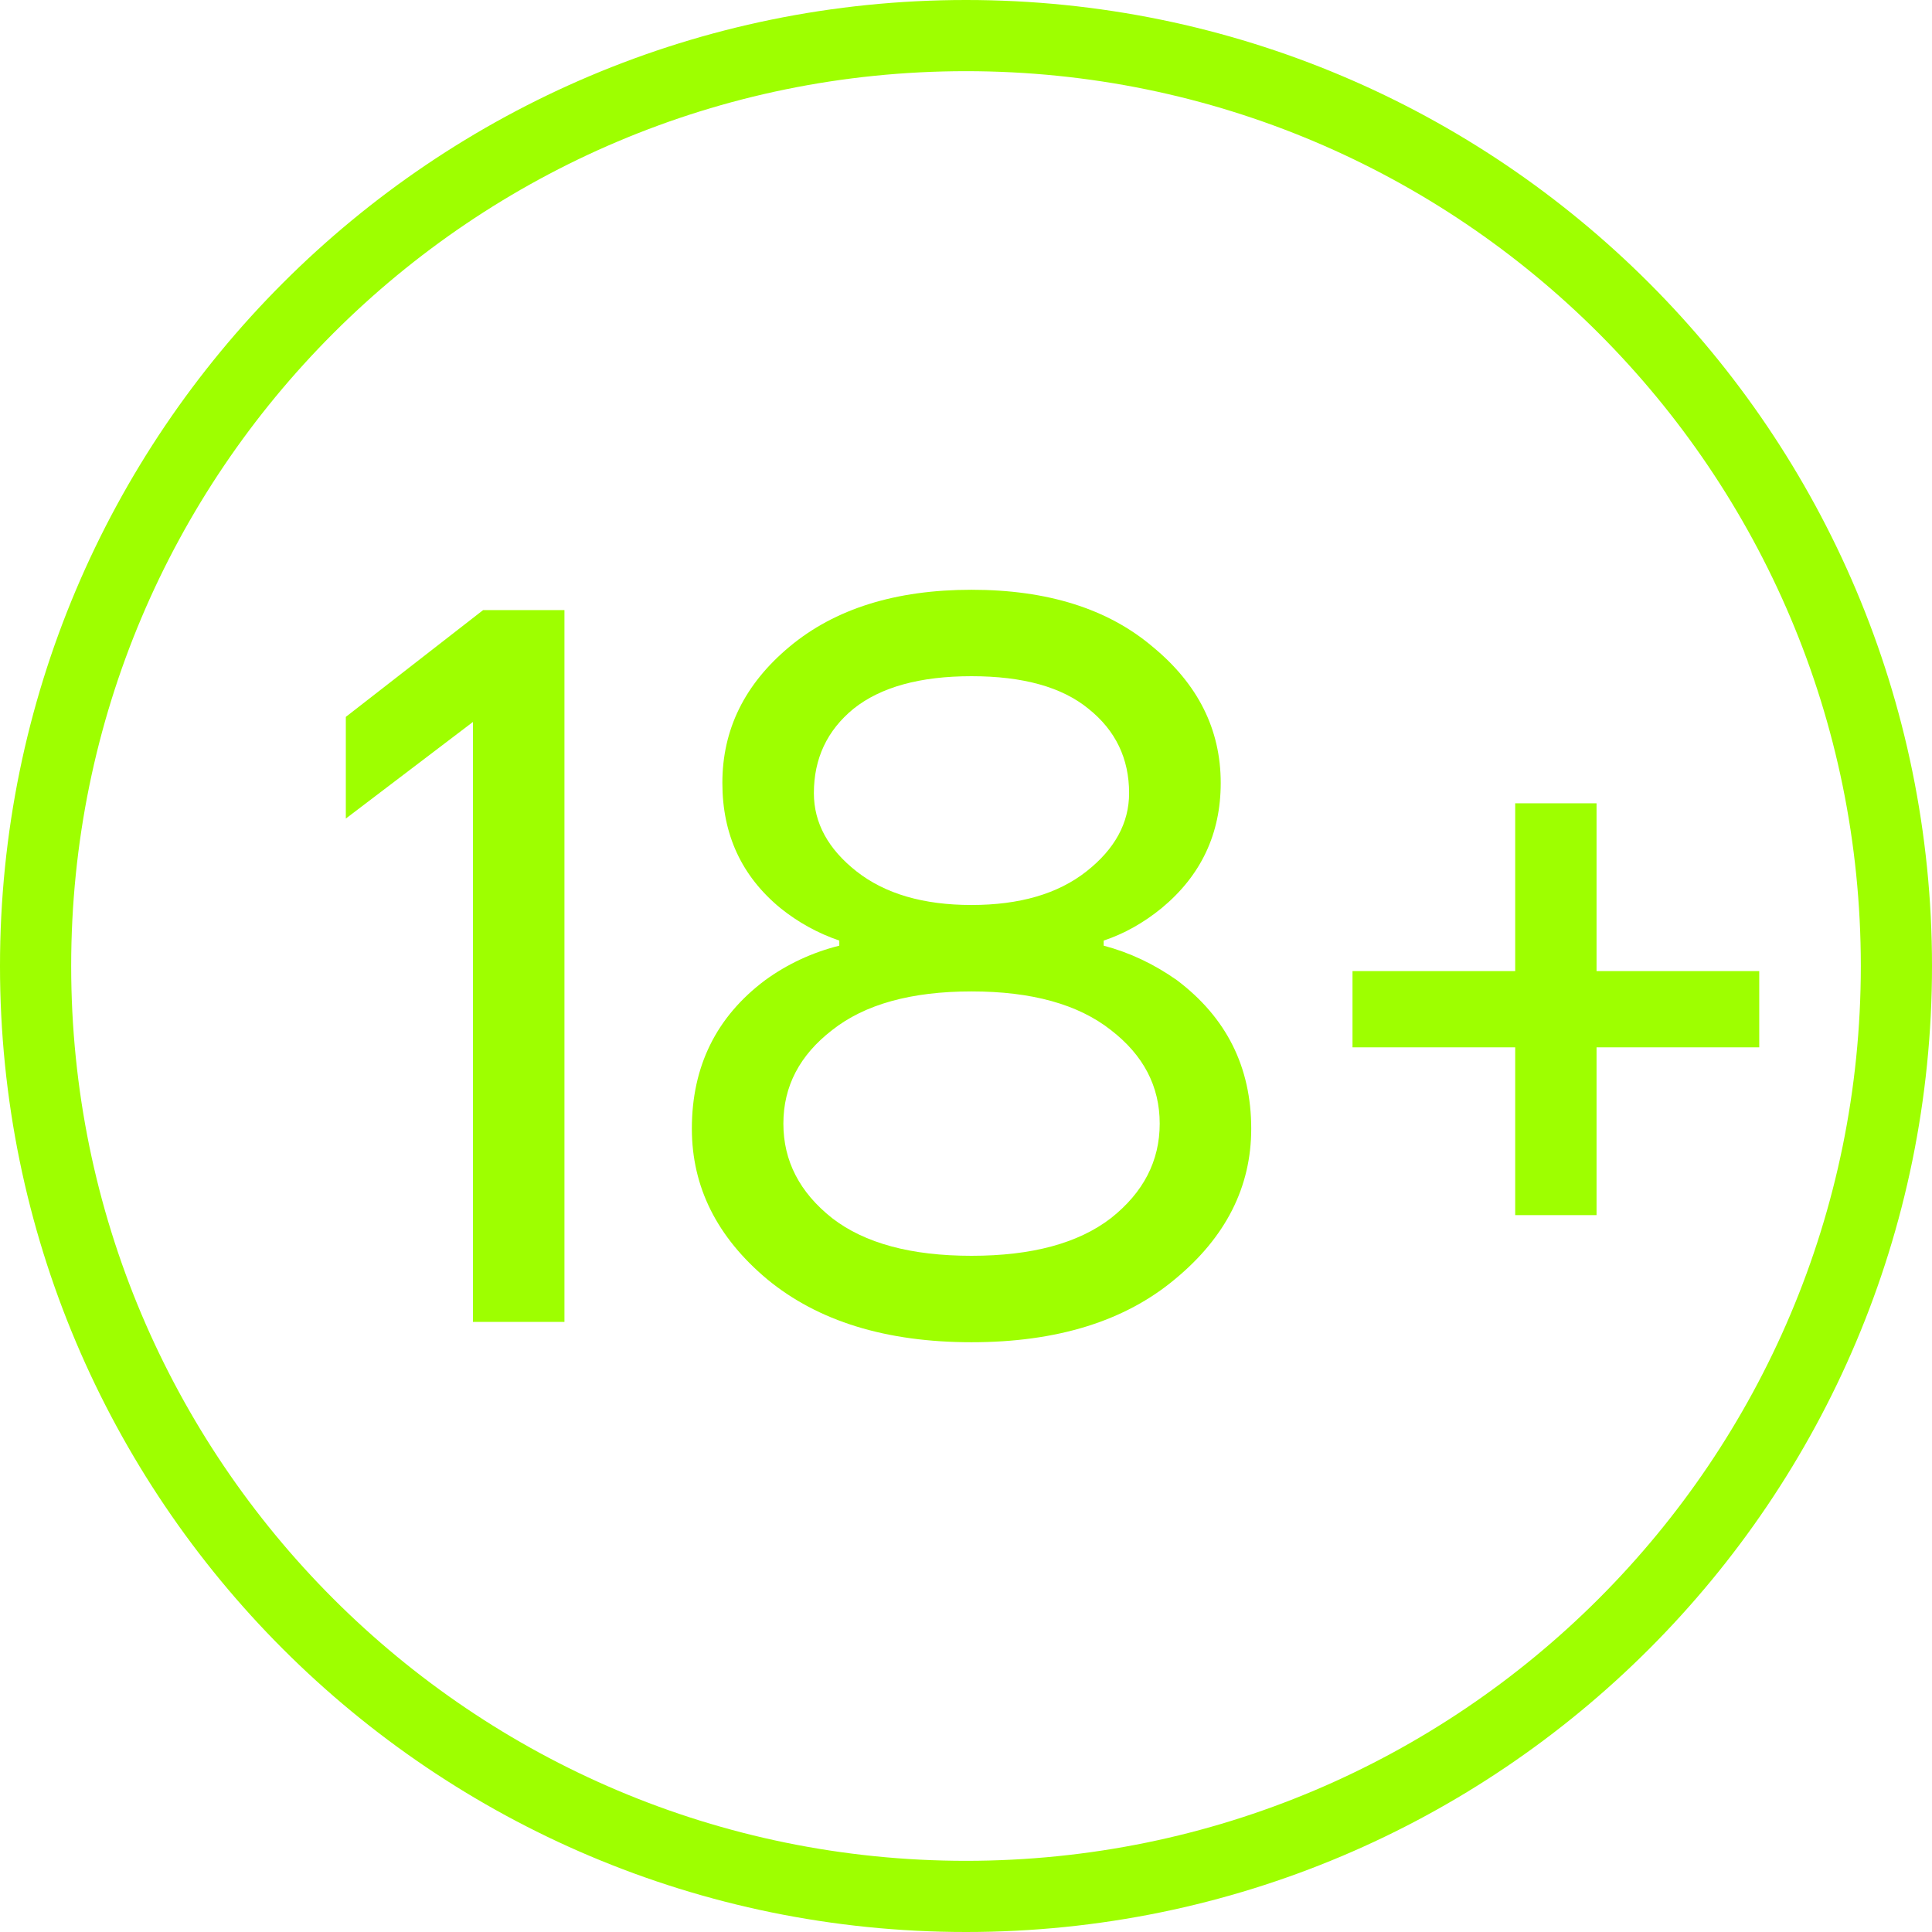
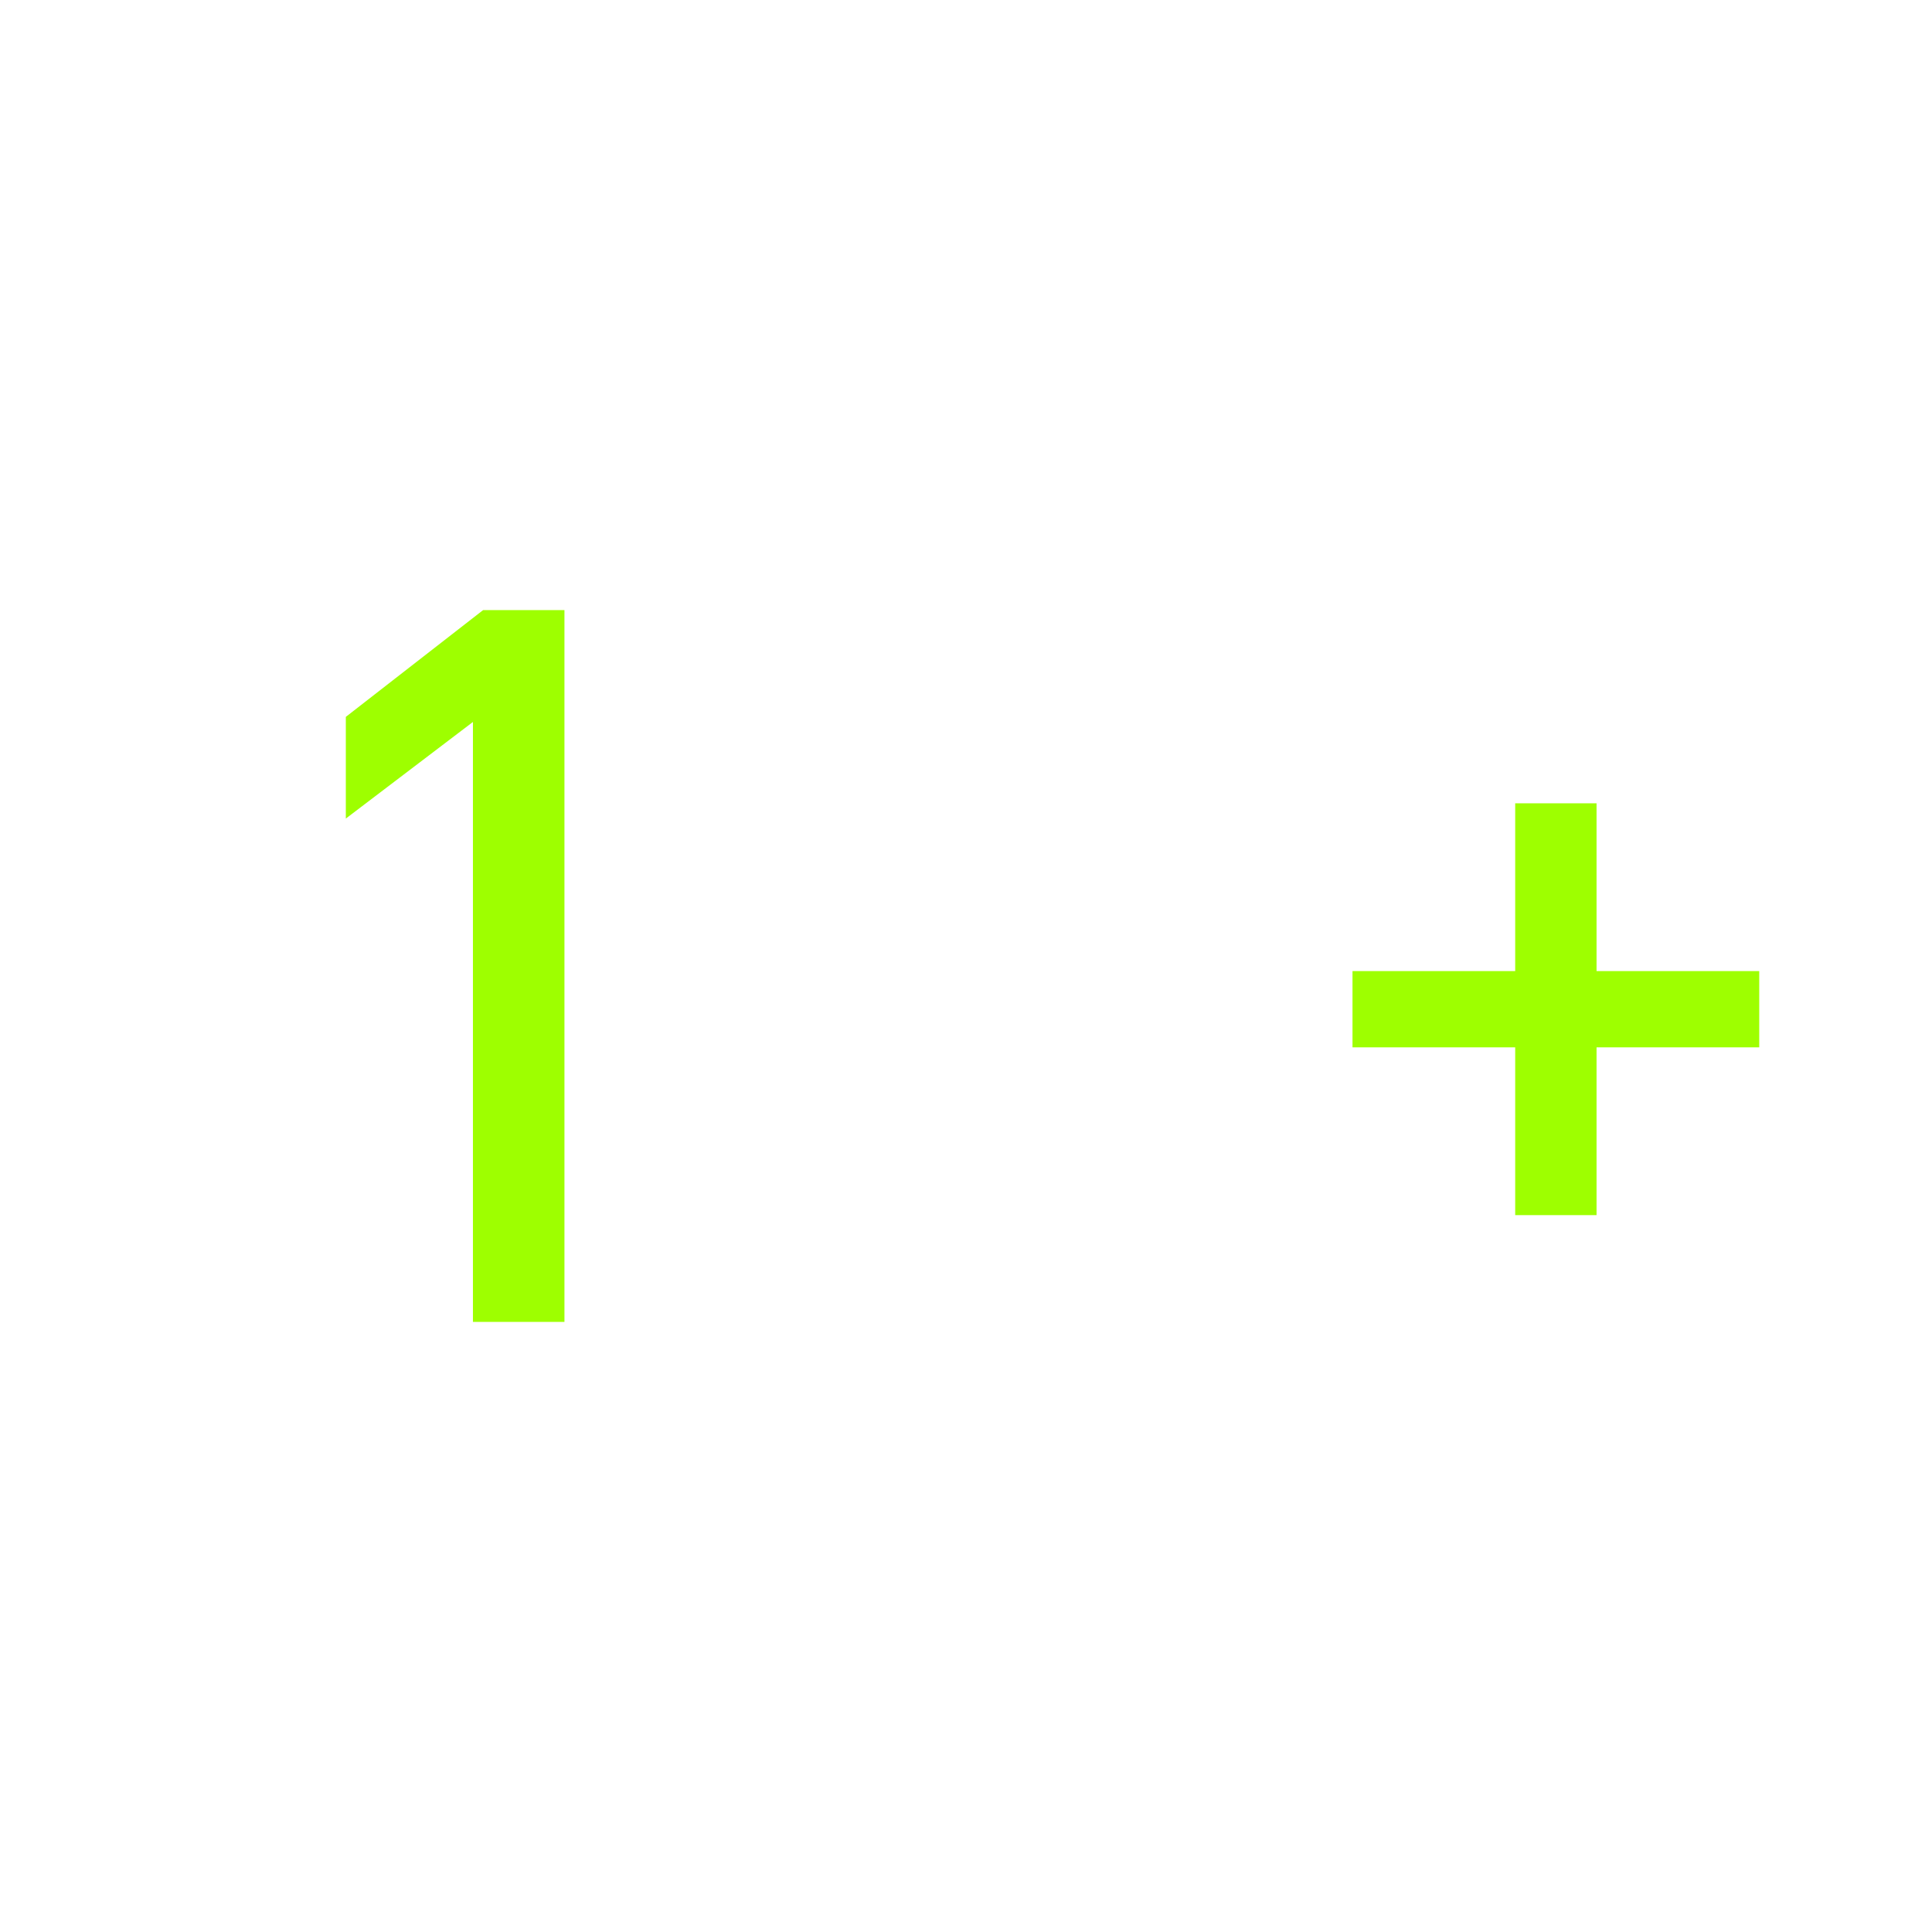
<svg xmlns="http://www.w3.org/2000/svg" width="19" height="19" viewBox="0 0 19 19" fill="none">
-   <path d="M18.65 9.5C18.65 14.553 14.553 18.65 9.5 18.65C4.447 18.65 0.35 14.553 0.35 9.5C0.35 4.447 4.447 0.35 9.5 0.35C14.553 0.35 18.65 4.447 18.65 9.5Z" stroke="#9EFF00" stroke-width="0.7" />
  <path d="M3.401 8.05V7.05L4.751 6H5.551V13H4.651V7.1L3.401 8.05Z" fill="#9EFF00" />
-   <path d="M6.804 11.1C6.804 10.487 7.044 10 7.524 9.64C7.744 9.48 7.988 9.367 8.254 9.3V9.25C8.041 9.177 7.848 9.07 7.674 8.93C7.294 8.617 7.104 8.207 7.104 7.7C7.104 7.173 7.324 6.727 7.764 6.36C8.211 5.987 8.808 5.8 9.554 5.8C10.301 5.8 10.895 5.987 11.335 6.36C11.781 6.727 12.005 7.173 12.005 7.7C12.005 8.2 11.811 8.61 11.425 8.93C11.245 9.077 11.055 9.183 10.854 9.25V9.3C11.108 9.367 11.348 9.48 11.575 9.64C12.061 10.007 12.305 10.493 12.305 11.1C12.305 11.673 12.055 12.167 11.555 12.58C11.061 12.993 10.395 13.2 9.554 13.2C8.714 13.2 8.044 12.993 7.544 12.58C7.051 12.167 6.804 11.673 6.804 11.1ZM8.004 7.8C8.004 8.093 8.144 8.35 8.424 8.57C8.704 8.79 9.081 8.9 9.554 8.9C10.028 8.9 10.405 8.79 10.684 8.57C10.964 8.35 11.104 8.093 11.104 7.8C11.104 7.46 10.971 7.183 10.704 6.97C10.444 6.757 10.061 6.65 9.554 6.65C9.048 6.65 8.661 6.757 8.394 6.97C8.134 7.183 8.004 7.46 8.004 7.8ZM8.184 10.13C7.864 10.377 7.704 10.683 7.704 11.05C7.704 11.417 7.864 11.727 8.184 11.98C8.504 12.227 8.961 12.35 9.554 12.35C10.148 12.35 10.604 12.227 10.925 11.98C11.245 11.727 11.405 11.417 11.405 11.05C11.405 10.683 11.245 10.377 10.925 10.13C10.604 9.877 10.148 9.75 9.554 9.75C8.961 9.75 8.504 9.877 8.184 10.13Z" fill="#9EFF00" />
  <path d="M13.301 10.3V9.55H14.901V7.9H15.701V9.55H17.301V10.3H15.701V11.95H14.901V10.3H13.301Z" fill="#9EFF00" />
</svg>